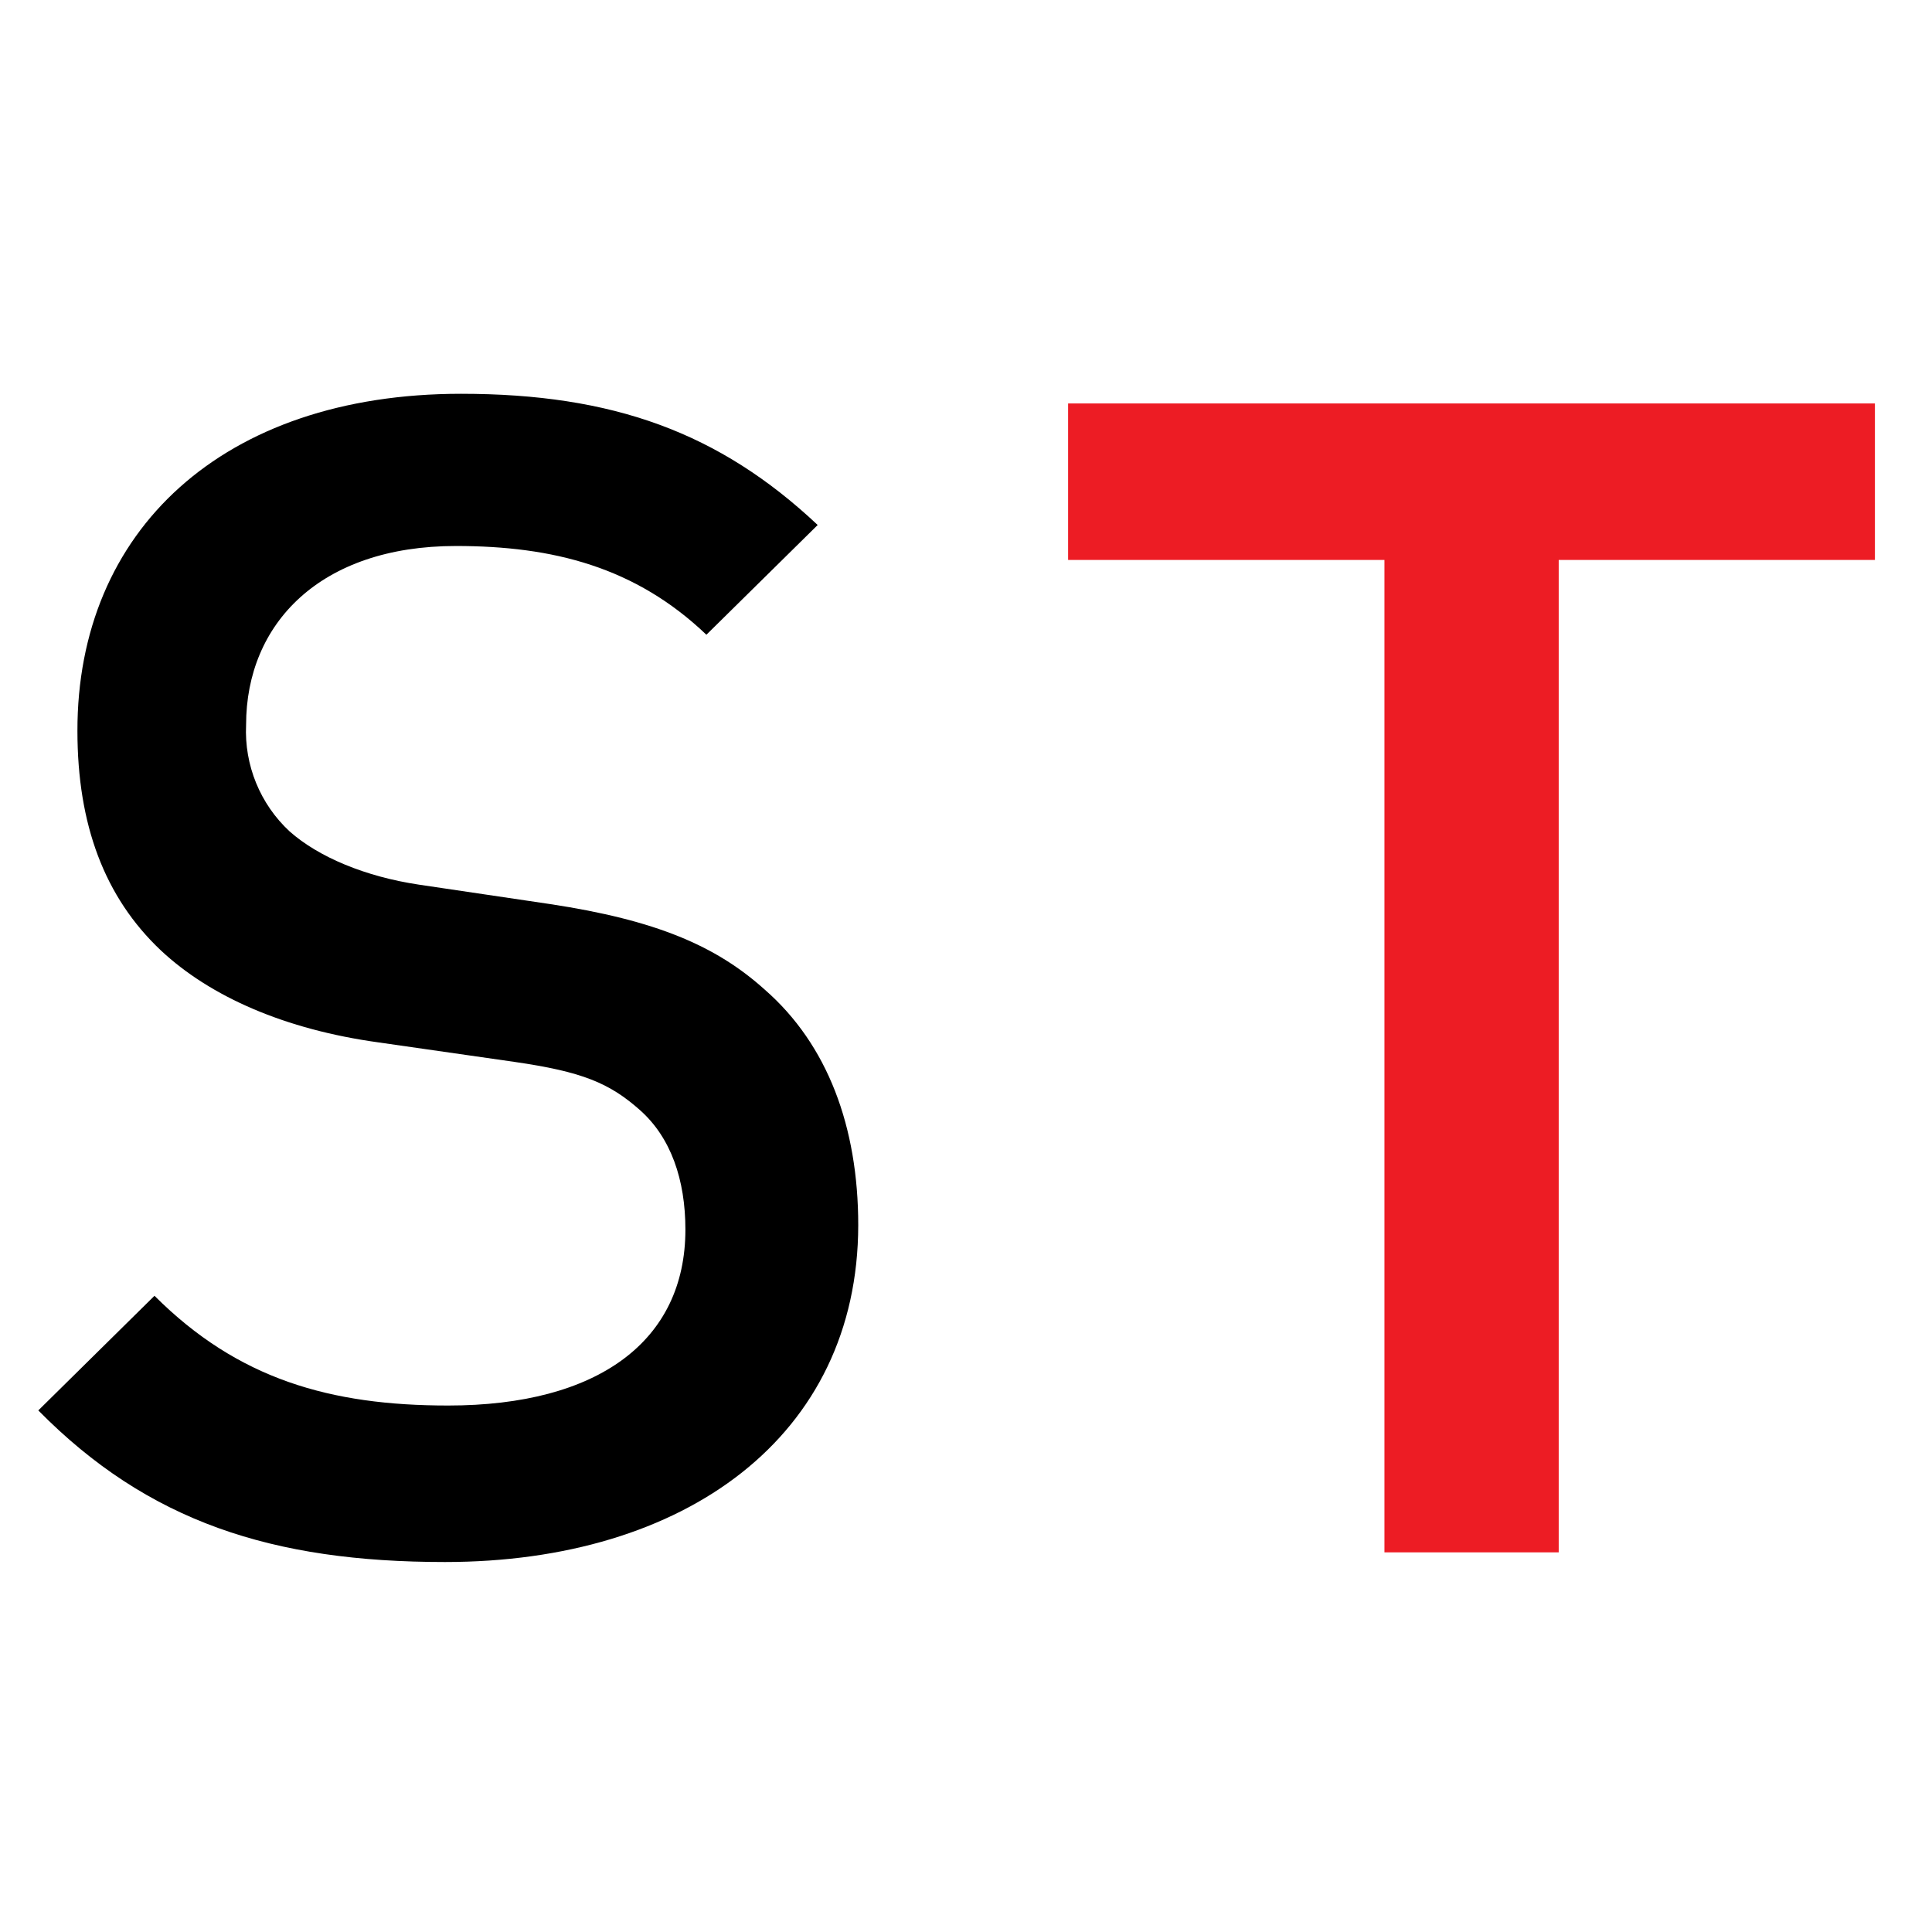
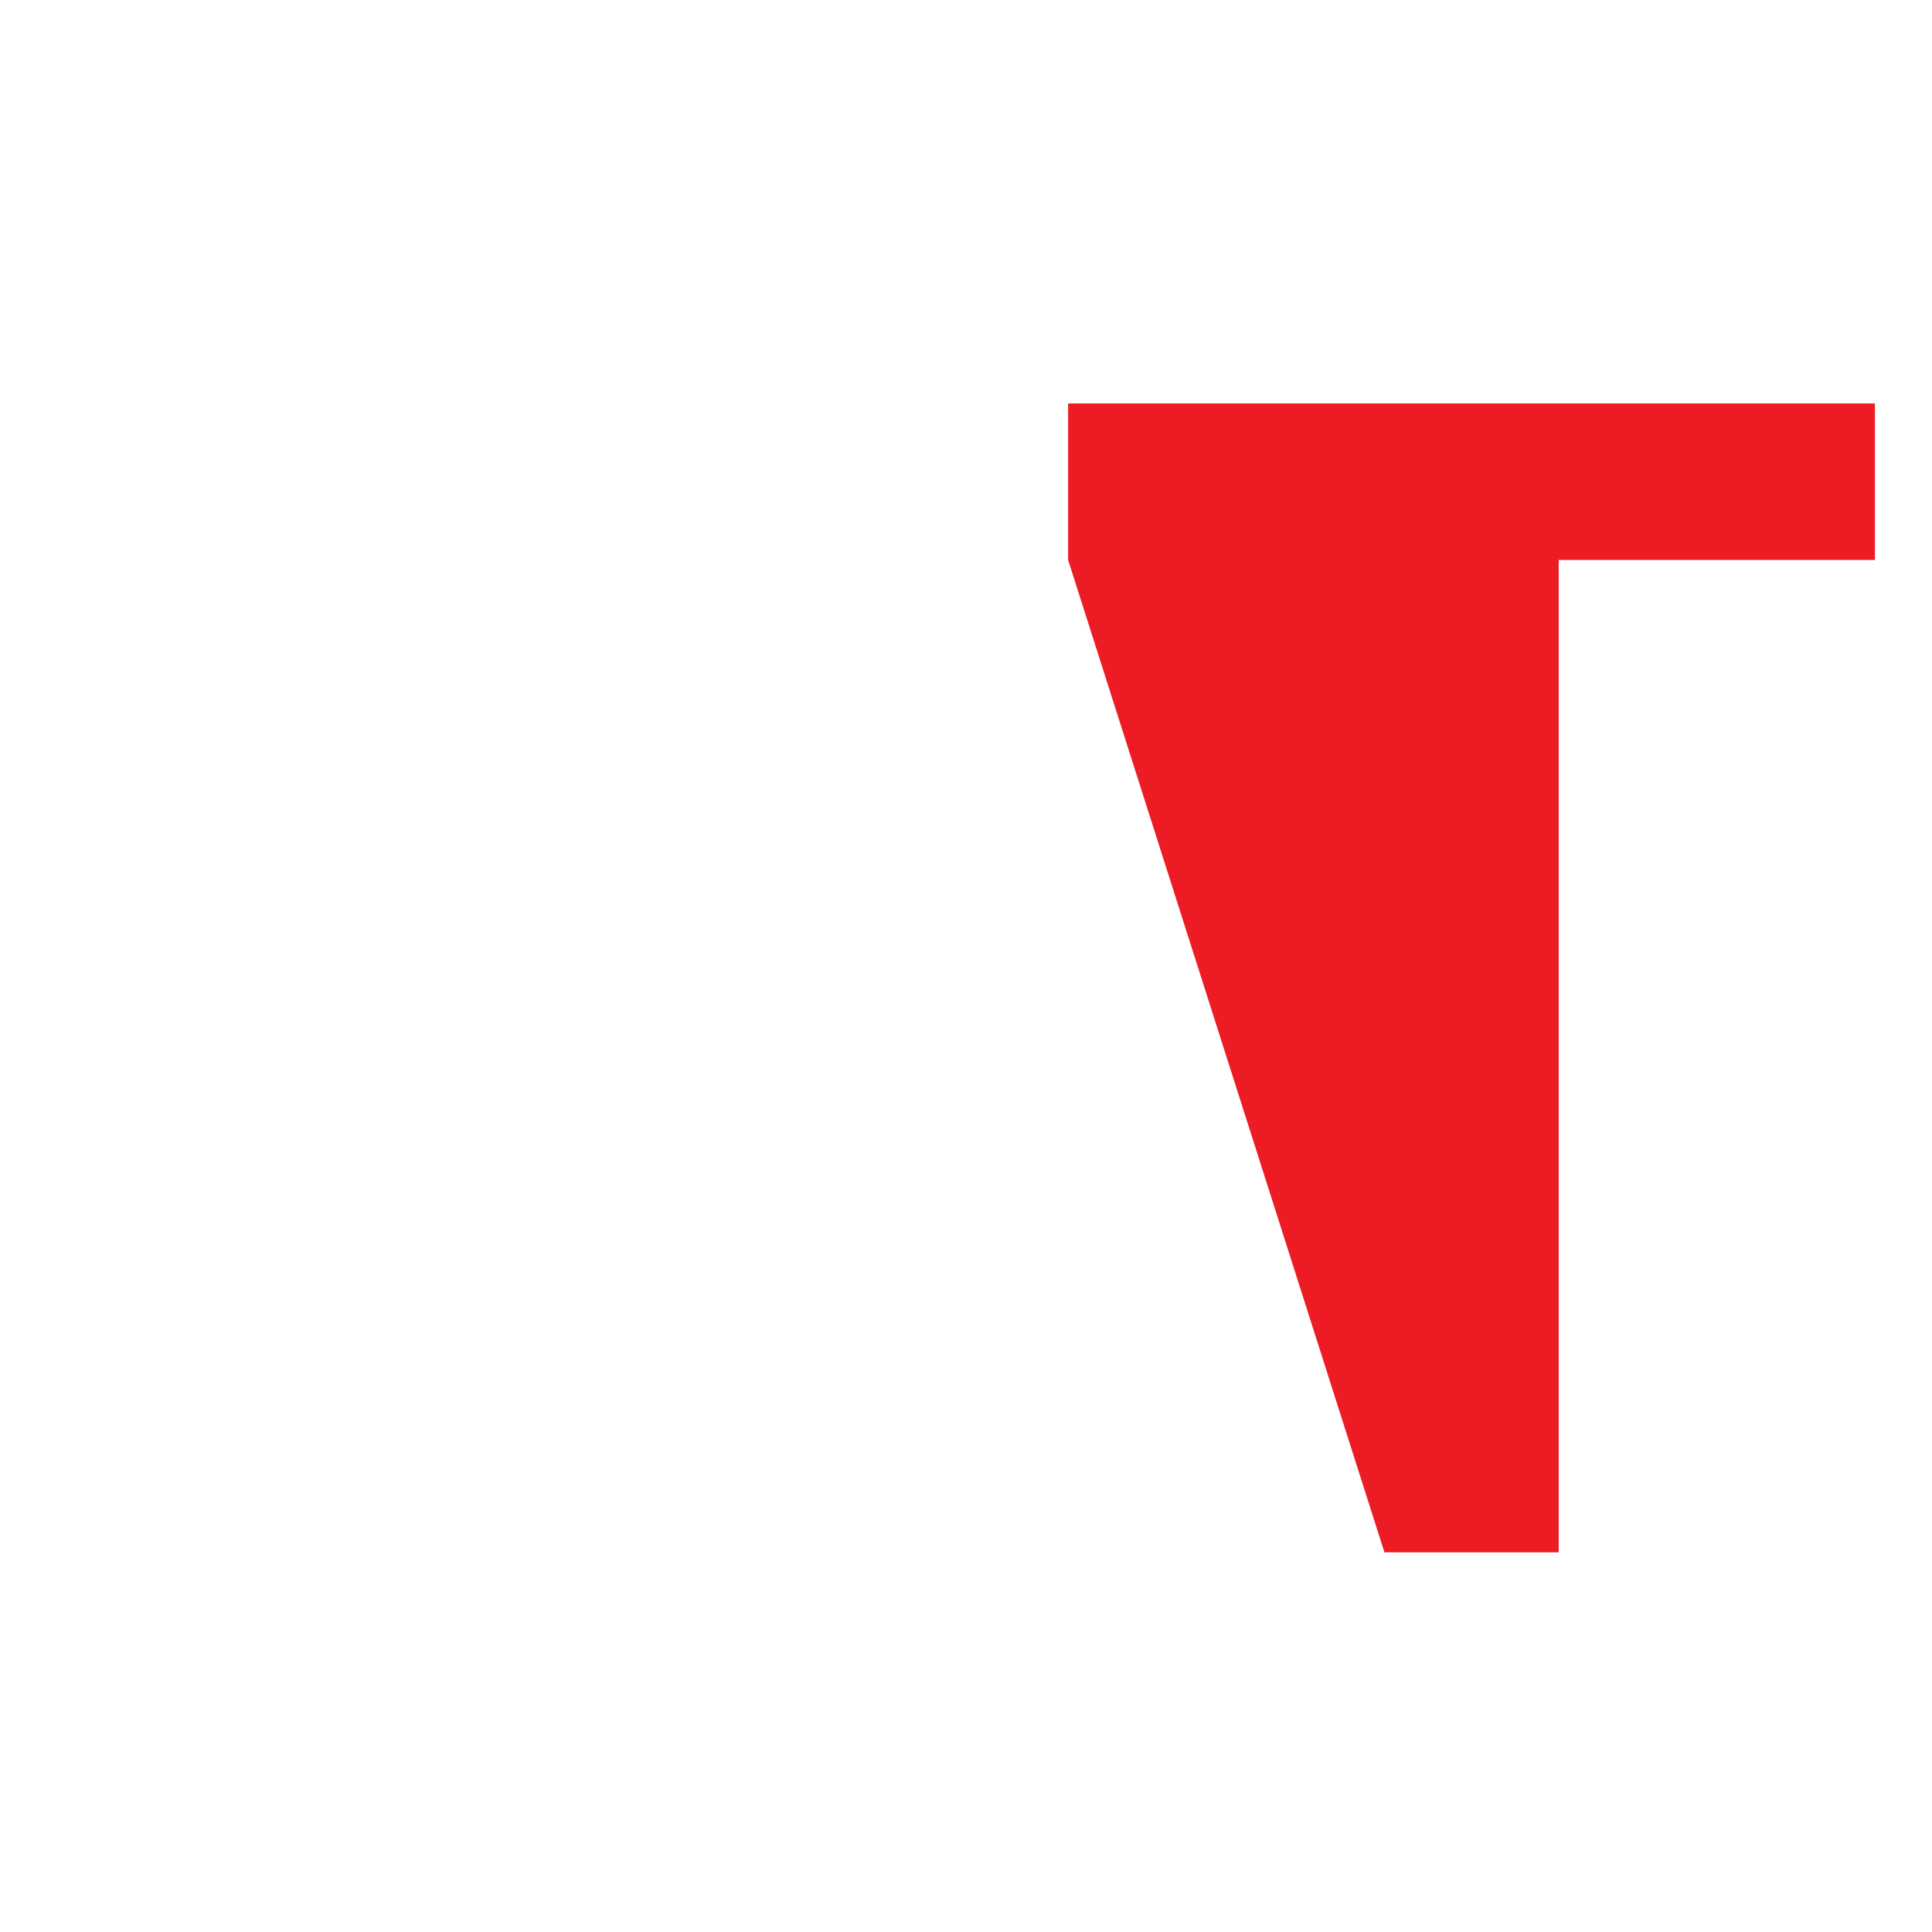
<svg xmlns="http://www.w3.org/2000/svg" width="100%" height="100%" viewBox="0 0 46 46" version="1.1" xml:space="preserve" style="fill-rule:evenodd;clip-rule:evenodd;stroke-linejoin:round;stroke-miterlimit:2;">
  <g transform="matrix(0.284,0,0,0.284,-10.891,-8.641)">
-     <path d="M75.65,161.38C61.18,161.38 50.76,158 41.56,148.67L51.3,139.06C58.3,146.06 66.05,148.26 75.92,148.26C88.5,148.26 95.81,142.85 95.81,133.51C95.81,129.32 94.59,125.8 92.02,123.51C89.45,121.22 87.15,120.27 81.47,119.45L70.1,117.82C62.26,116.74 56,114 51.84,110.11C47.11,105.65 44.84,99.56 44.84,91.71C44.81,74.94 57,63.44 77,63.44C89.72,63.44 98.65,66.68 106.9,74.44L97.57,83.64C91.62,77.96 84.72,76.2 76.57,76.2C65.2,76.2 58.98,82.7 58.98,91.2C58.822,94.567 60.159,97.838 62.63,100.13C65.07,102.29 68.99,103.92 73.46,104.59L84.46,106.22C93.38,107.57 98.39,109.73 102.46,113.39C107.73,117.99 110.3,124.89 110.3,133.14C110.28,150.83 95.81,161.38 75.65,161.38Z" style="fill-rule:nonzero;" />
-   </g>
+     </g>
  <g transform="matrix(0.284,0,0,0.284,-50.891,-8.641)">
-     <path d="M309.87,77.37L309.87,160.57L295.26,160.57L295.26,77.37L268.74,77.37L268.74,64.25L336.38,64.25L336.38,77.37L309.87,77.37Z" style="fill:rgb(237,28,36);fill-rule:nonzero;" />
+     <path d="M309.87,77.37L309.87,160.57L295.26,160.57L268.74,77.37L268.74,64.25L336.38,64.25L336.38,77.37L309.87,77.37Z" style="fill:rgb(237,28,36);fill-rule:nonzero;" />
  </g>
</svg>